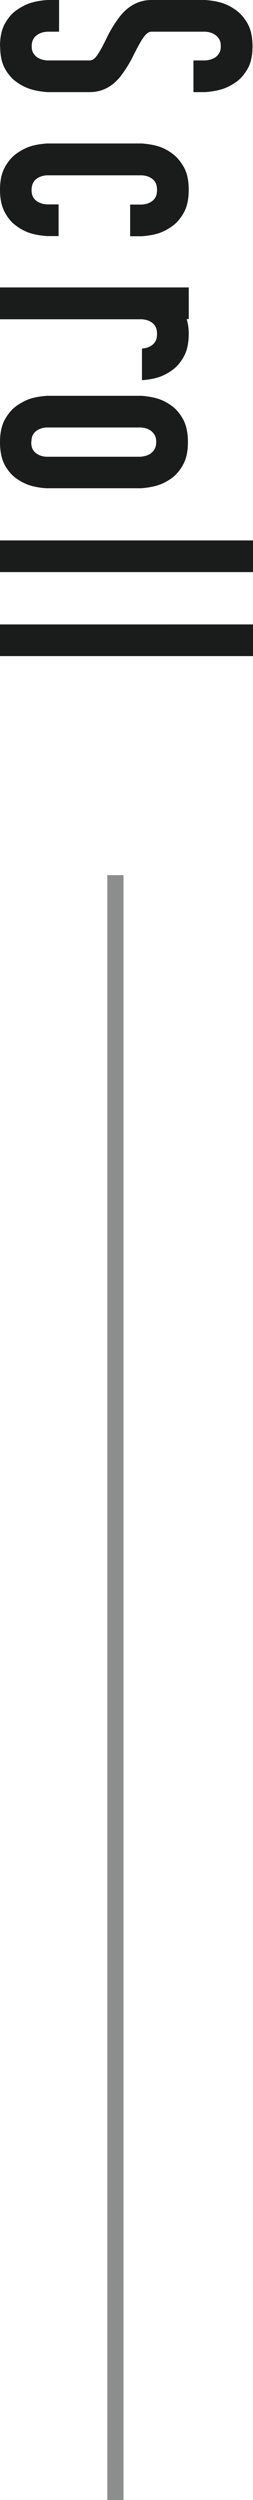
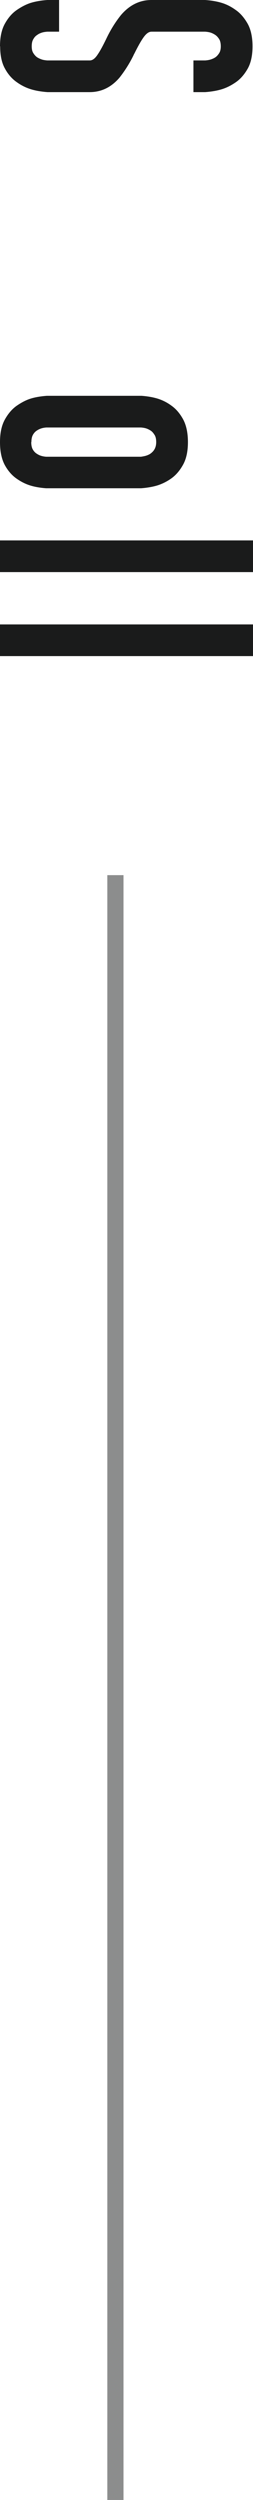
<svg xmlns="http://www.w3.org/2000/svg" id="a" viewBox="0 0 15.63 153.86">
  <defs>
    <style>.b{fill:none;stroke:#8c8d8d;stroke-miterlimit:10;}.c{fill:#1a1b1b;}</style>
  </defs>
  <g>
    <path class="c" d="M0,2.85c0-.57,.1-1.03,.3-1.39,.2-.36,.44-.64,.73-.84,.29-.2,.58-.35,.86-.44,.29-.09,.63-.15,1.03-.18h.73V1.95h-.73c-.13,.01-.25,.03-.34,.06-.09,.03-.19,.07-.28,.14-.1,.06-.18,.15-.24,.26-.07,.11-.1,.26-.1,.44s.03,.31,.1,.42c.07,.11,.15,.2,.24,.26,.1,.06,.19,.1,.28,.13,.09,.03,.21,.05,.34,.06h2.63c.17,0,.33-.13,.48-.36,.16-.23,.33-.55,.53-.96,.25-.53,.55-1.02,.91-1.47,.53-.62,1.16-.93,1.89-.93h3.32c.4,.03,.74,.09,1.03,.18,.29,.09,.57,.23,.86,.44,.29,.2,.53,.49,.73,.84,.2,.36,.3,.82,.3,1.39s-.1,1.03-.3,1.38c-.2,.35-.44,.63-.73,.83-.29,.2-.57,.34-.86,.43-.29,.09-.63,.15-1.03,.18h-.73v-1.95h.73c.13-.01,.25-.03,.34-.06,.09-.03,.19-.07,.28-.13s.17-.15,.24-.26c.07-.11,.1-.25,.1-.42s-.03-.33-.1-.44c-.07-.11-.15-.2-.24-.26-.09-.06-.19-.11-.28-.14-.09-.03-.21-.05-.34-.06h-3.32c-.17,0-.33,.12-.5,.36-.17,.24-.35,.57-.56,.99-.02,.03-.04,.07-.05,.1-.24,.49-.53,.95-.86,1.37-.51,.6-1.13,.9-1.85,.9H2.93c-.4-.03-.74-.09-1.03-.18-.29-.09-.58-.23-.86-.43-.29-.2-.54-.48-.73-.83-.2-.35-.3-.81-.3-1.38Z" />
-     <path class="c" d="M0,11.68c0-.57,.1-1.03,.3-1.39,.2-.36,.44-.64,.72-.84,.29-.2,.57-.35,.85-.44,.28-.09,.62-.15,1.02-.18h5.88c.39,.03,.73,.09,1.02,.18,.29,.09,.57,.23,.85,.44,.28,.2,.52,.49,.72,.84,.2,.36,.3,.82,.3,1.39s-.1,1.04-.3,1.4c-.2,.36-.44,.64-.72,.84-.28,.2-.57,.35-.85,.44-.29,.09-.63,.15-1.02,.18h-.73v-1.95h.73c.13-.01,.24-.03,.33-.06,.09-.03,.19-.07,.28-.14,.09-.06,.17-.15,.23-.26,.06-.11,.09-.26,.09-.44s-.03-.33-.09-.44c-.06-.11-.14-.2-.23-.26-.09-.06-.18-.11-.28-.14-.09-.03-.2-.05-.33-.06H2.89c-.13,.01-.24,.03-.33,.06-.09,.03-.18,.07-.28,.14-.09,.06-.17,.15-.23,.26-.06,.11-.1,.26-.1,.44,0,.22,.05,.39,.14,.51,.09,.12,.2,.21,.32,.26,.12,.05,.23,.09,.32,.1,.1,.01,.15,.02,.16,.02h.73v1.95h-.73c-.39-.03-.73-.09-1.02-.18-.28-.09-.57-.23-.85-.44-.29-.2-.53-.48-.72-.84-.2-.36-.3-.82-.3-1.4Z" />
-     <path class="c" d="M0,19.64v-1.95H11.66v1.95h-.13c.09,.28,.13,.58,.13,.9,0,.57-.1,1.04-.3,1.4-.2,.36-.44,.64-.72,.84-.28,.2-.57,.35-.85,.44-.29,.09-.63,.15-1.02,.18v-1.95c.13-.01,.24-.03,.33-.06,.09-.03,.19-.07,.28-.14,.09-.06,.17-.15,.23-.26,.06-.11,.09-.26,.09-.44s-.03-.33-.09-.44c-.06-.11-.14-.2-.23-.26-.09-.06-.18-.11-.28-.14-.09-.03-.2-.05-.33-.06H0Z" />
    <path class="c" d="M0,27.21c0-.57,.1-1.03,.3-1.39,.2-.36,.44-.64,.72-.84,.29-.2,.57-.35,.85-.44,.28-.09,.62-.15,1.02-.18h5.86c.39,.03,.72,.09,1.01,.18,.28,.09,.57,.23,.85,.44,.28,.2,.52,.49,.71,.84,.19,.36,.29,.82,.29,1.39s-.1,1.03-.3,1.39-.44,.64-.72,.84c-.28,.2-.57,.34-.85,.43-.29,.09-.63,.15-1.02,.18H2.84c-.39-.03-.72-.09-1-.18-.28-.09-.56-.23-.84-.43-.28-.2-.52-.48-.71-.83-.19-.36-.29-.82-.29-1.4Zm1.93,0c0,.18,.03,.33,.09,.44,.06,.11,.14,.2,.23,.26,.09,.06,.18,.11,.28,.14,.09,.03,.2,.05,.32,.06h5.86c.13-.02,.24-.04,.33-.07,.09-.03,.19-.07,.28-.14s.17-.15,.23-.26c.06-.11,.1-.25,.1-.43s-.03-.33-.1-.44-.14-.2-.23-.26c-.09-.06-.19-.11-.28-.14-.09-.03-.2-.05-.33-.06H2.86c-.13,.01-.23,.03-.32,.06-.09,.03-.18,.07-.28,.14-.09,.06-.17,.15-.23,.26-.06,.11-.09,.26-.09,.44Z" />
    <path class="c" d="M0,35.21v-1.95H15.63v1.95H0Z" />
    <path class="c" d="M0,40.38v-1.95H15.63v1.95H0Z" />
  </g>
  <line class="b" x1="7.13" y1="53.86" x2="7.13" y2="153.86" />
</svg>